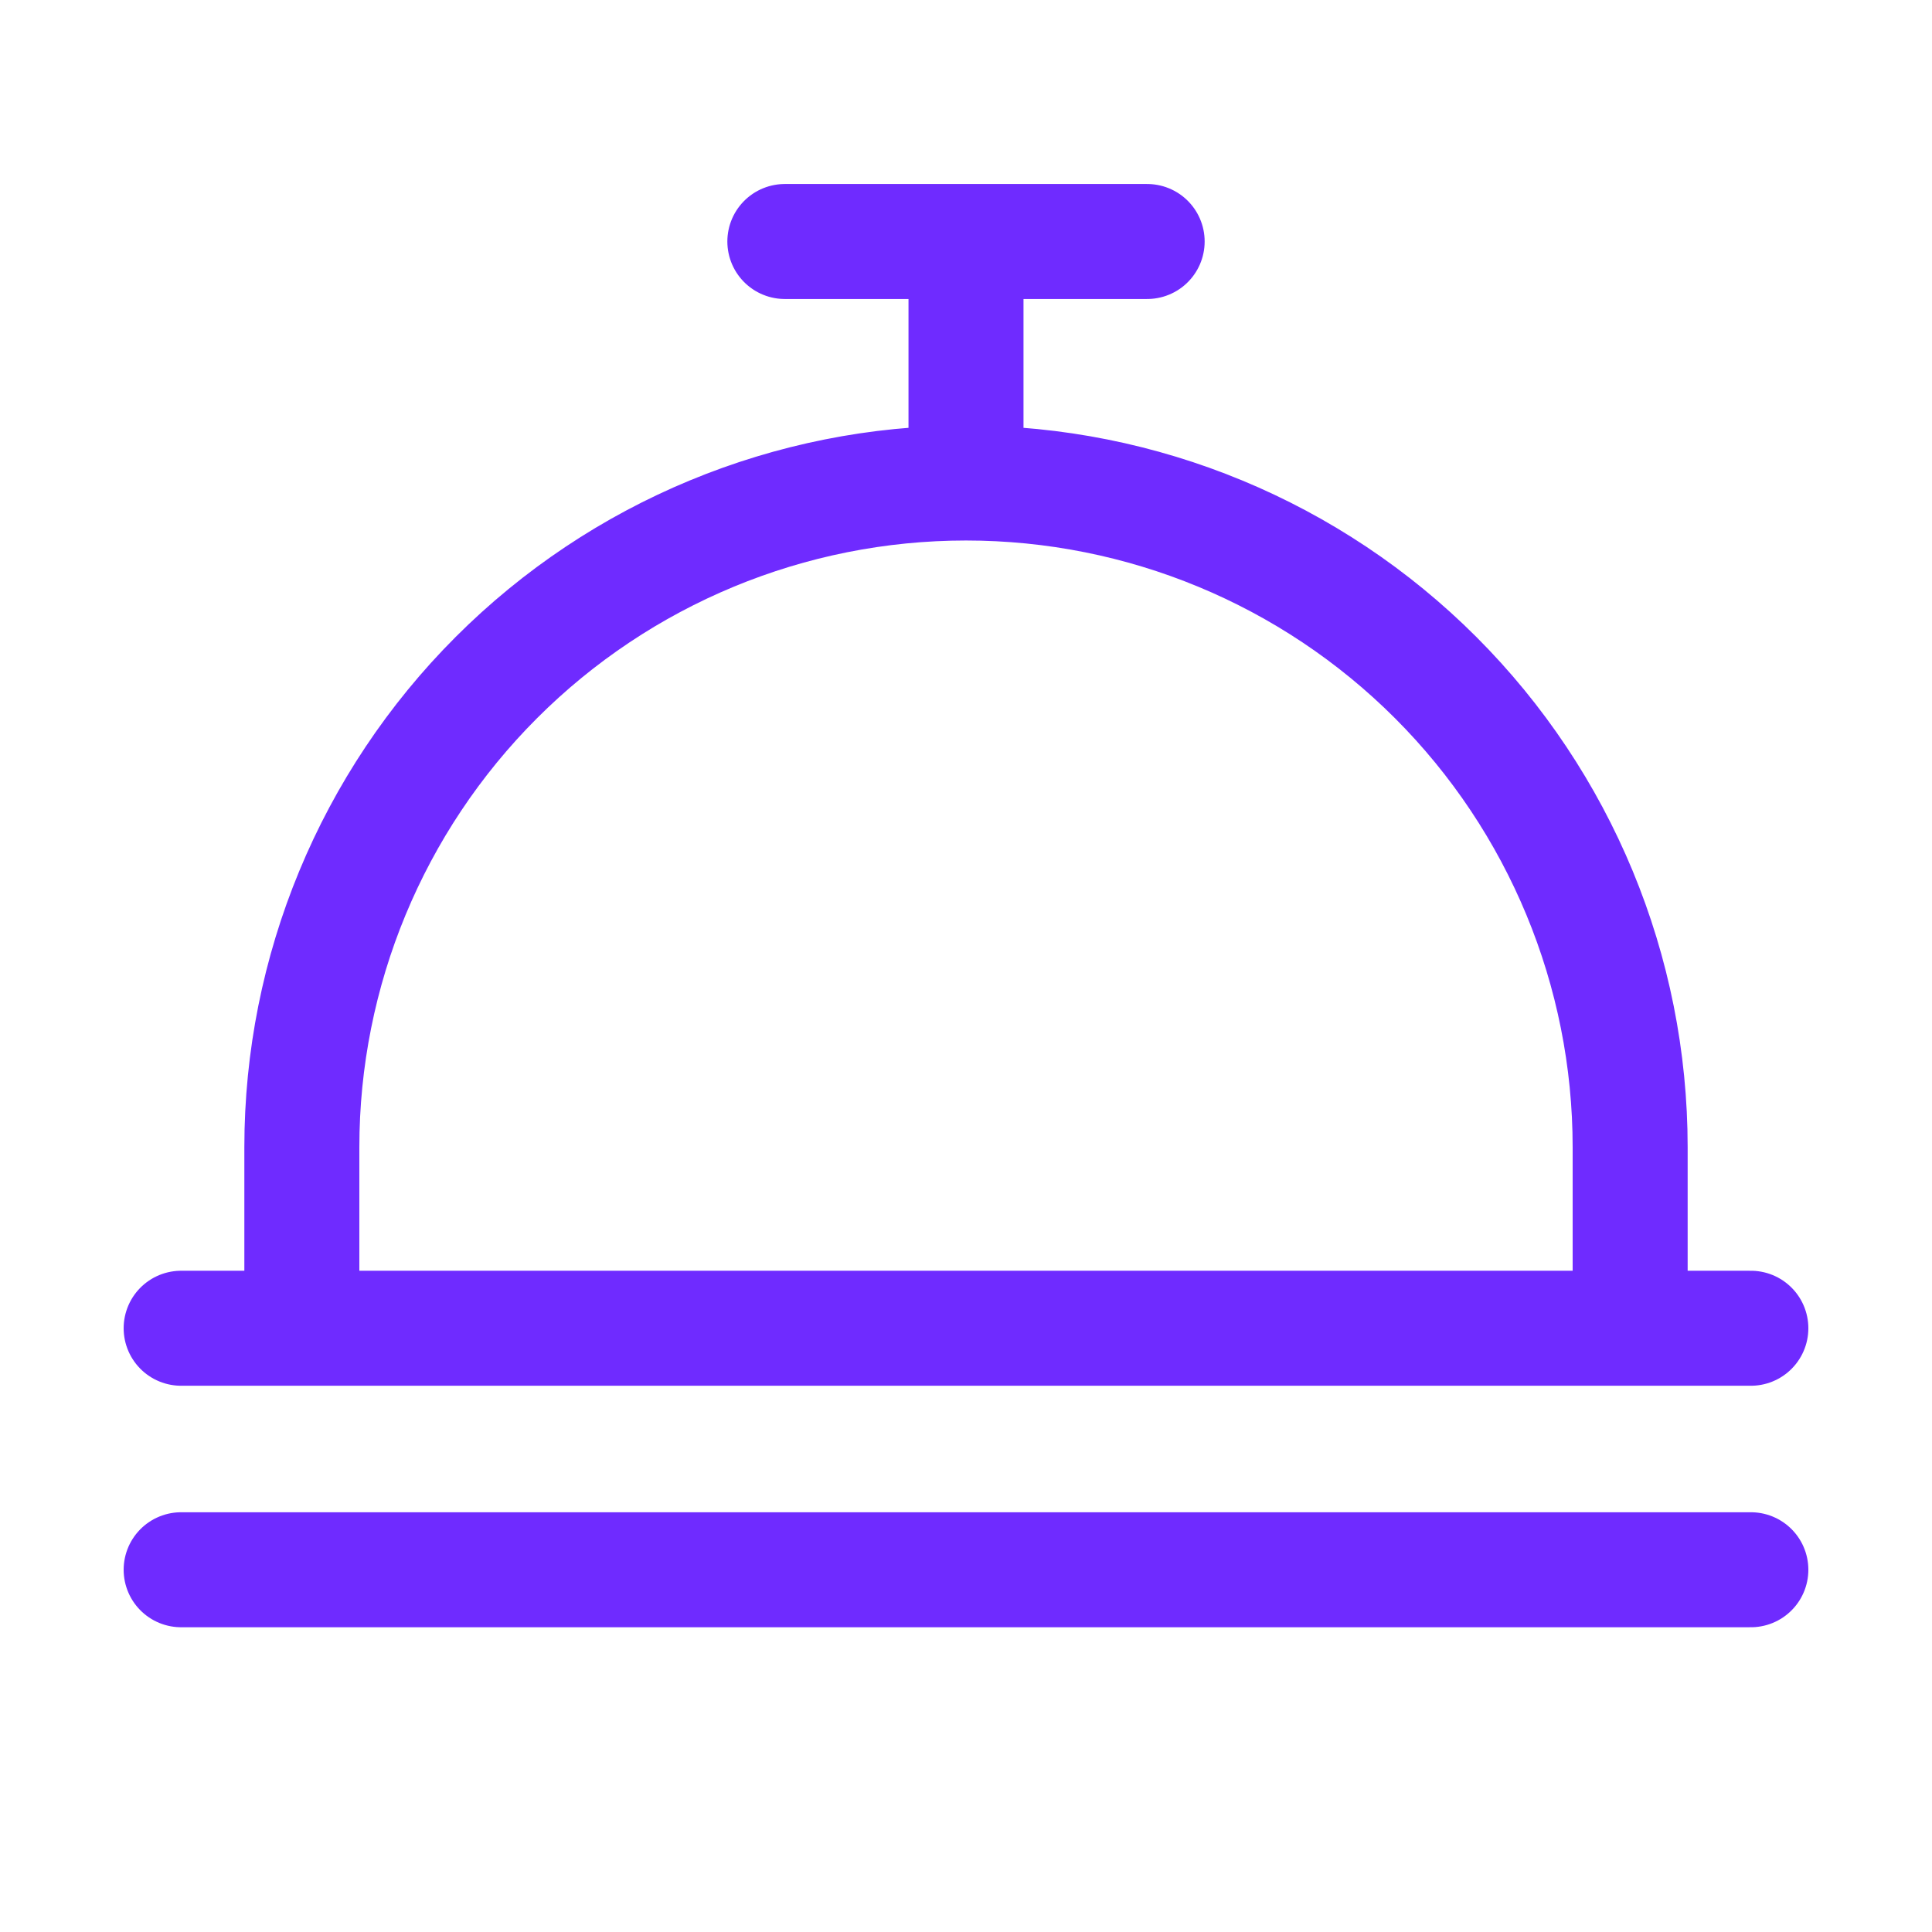
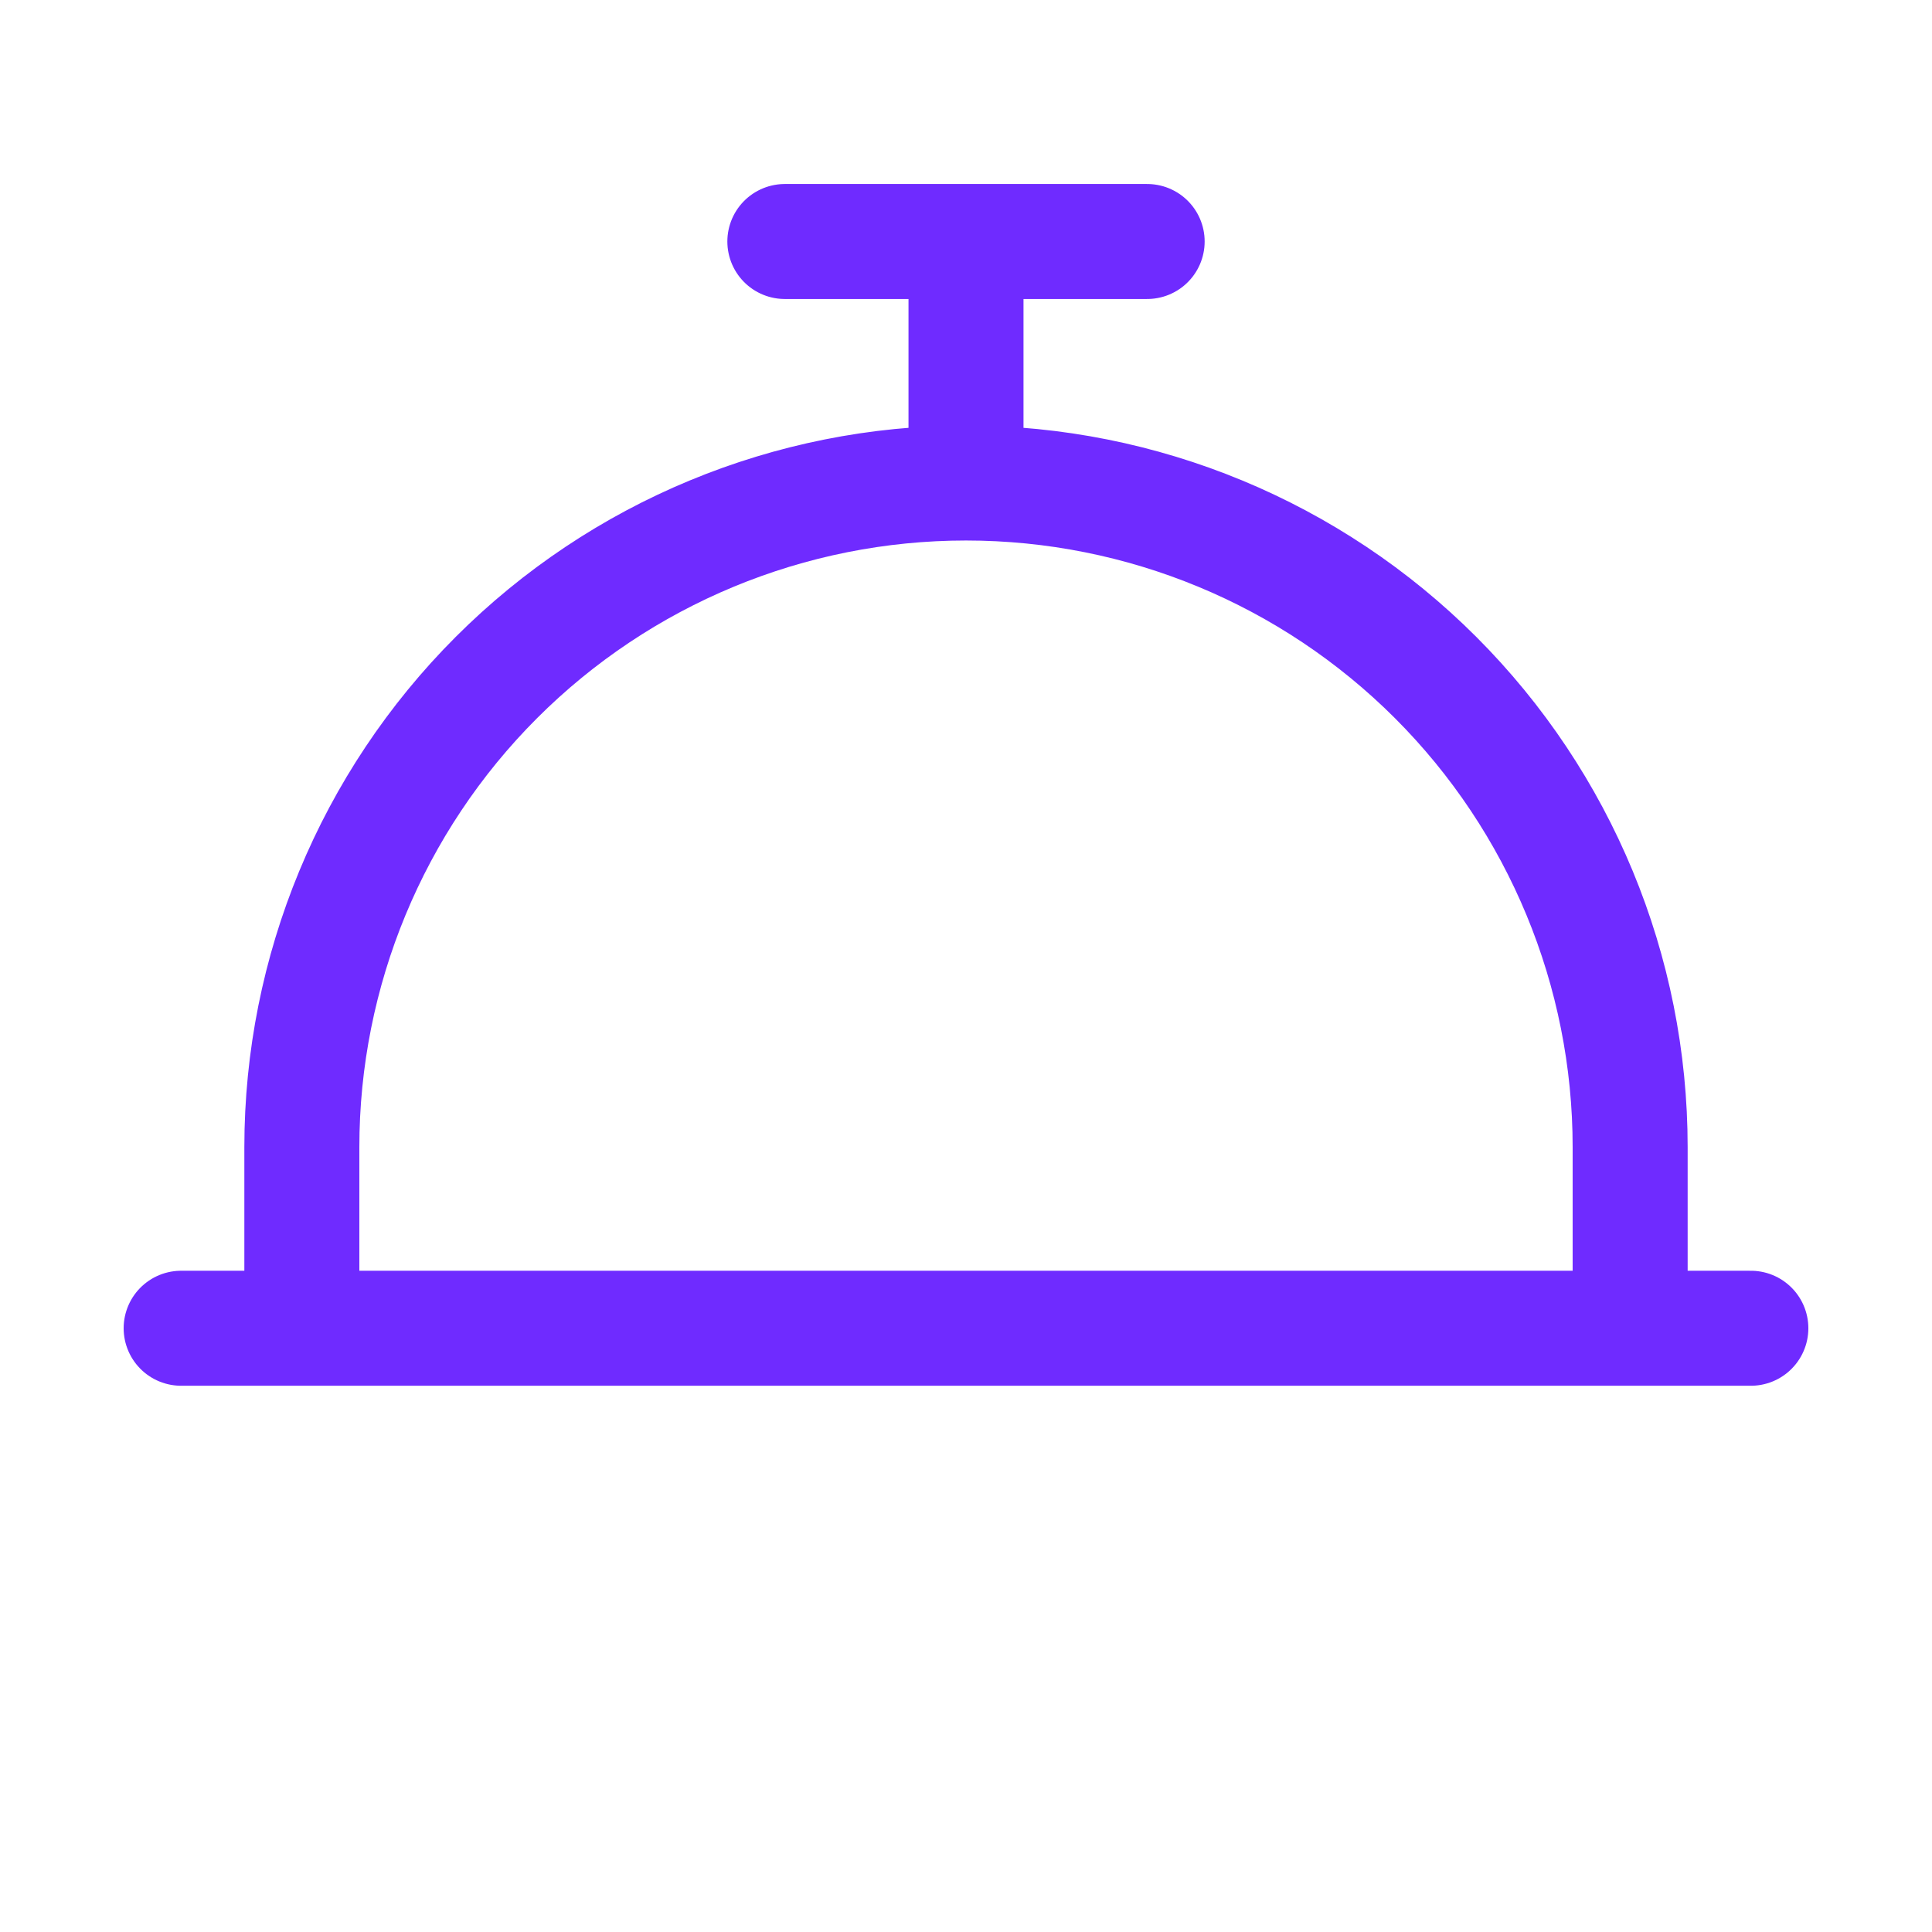
<svg xmlns="http://www.w3.org/2000/svg" width="42" height="42" viewBox="0 0 42 42" fill="none">
-   <path d="M3.938 28.875H38.062M3.938 34.125H38.062M21 10.5V5.25M21 10.5C17.171 10.5 13.499 12.021 10.791 14.729C8.084 17.436 6.562 21.108 6.562 24.938V28.875M21 10.5C24.829 10.5 28.501 12.021 31.209 14.729C33.916 17.436 35.438 21.108 35.438 24.938V28.875M17.062 5.25H24.938" stroke="#6F2BFF" stroke-width="2.5" stroke-linecap="round" stroke-linejoin="round" />
+   <path d="M3.938 28.875H38.062M3.938 34.125M21 10.5V5.25M21 10.5C17.171 10.5 13.499 12.021 10.791 14.729C8.084 17.436 6.562 21.108 6.562 24.938V28.875M21 10.5C24.829 10.5 28.501 12.021 31.209 14.729C33.916 17.436 35.438 21.108 35.438 24.938V28.875M17.062 5.25H24.938" stroke="#6F2BFF" stroke-width="2.5" stroke-linecap="round" stroke-linejoin="round" />
</svg>